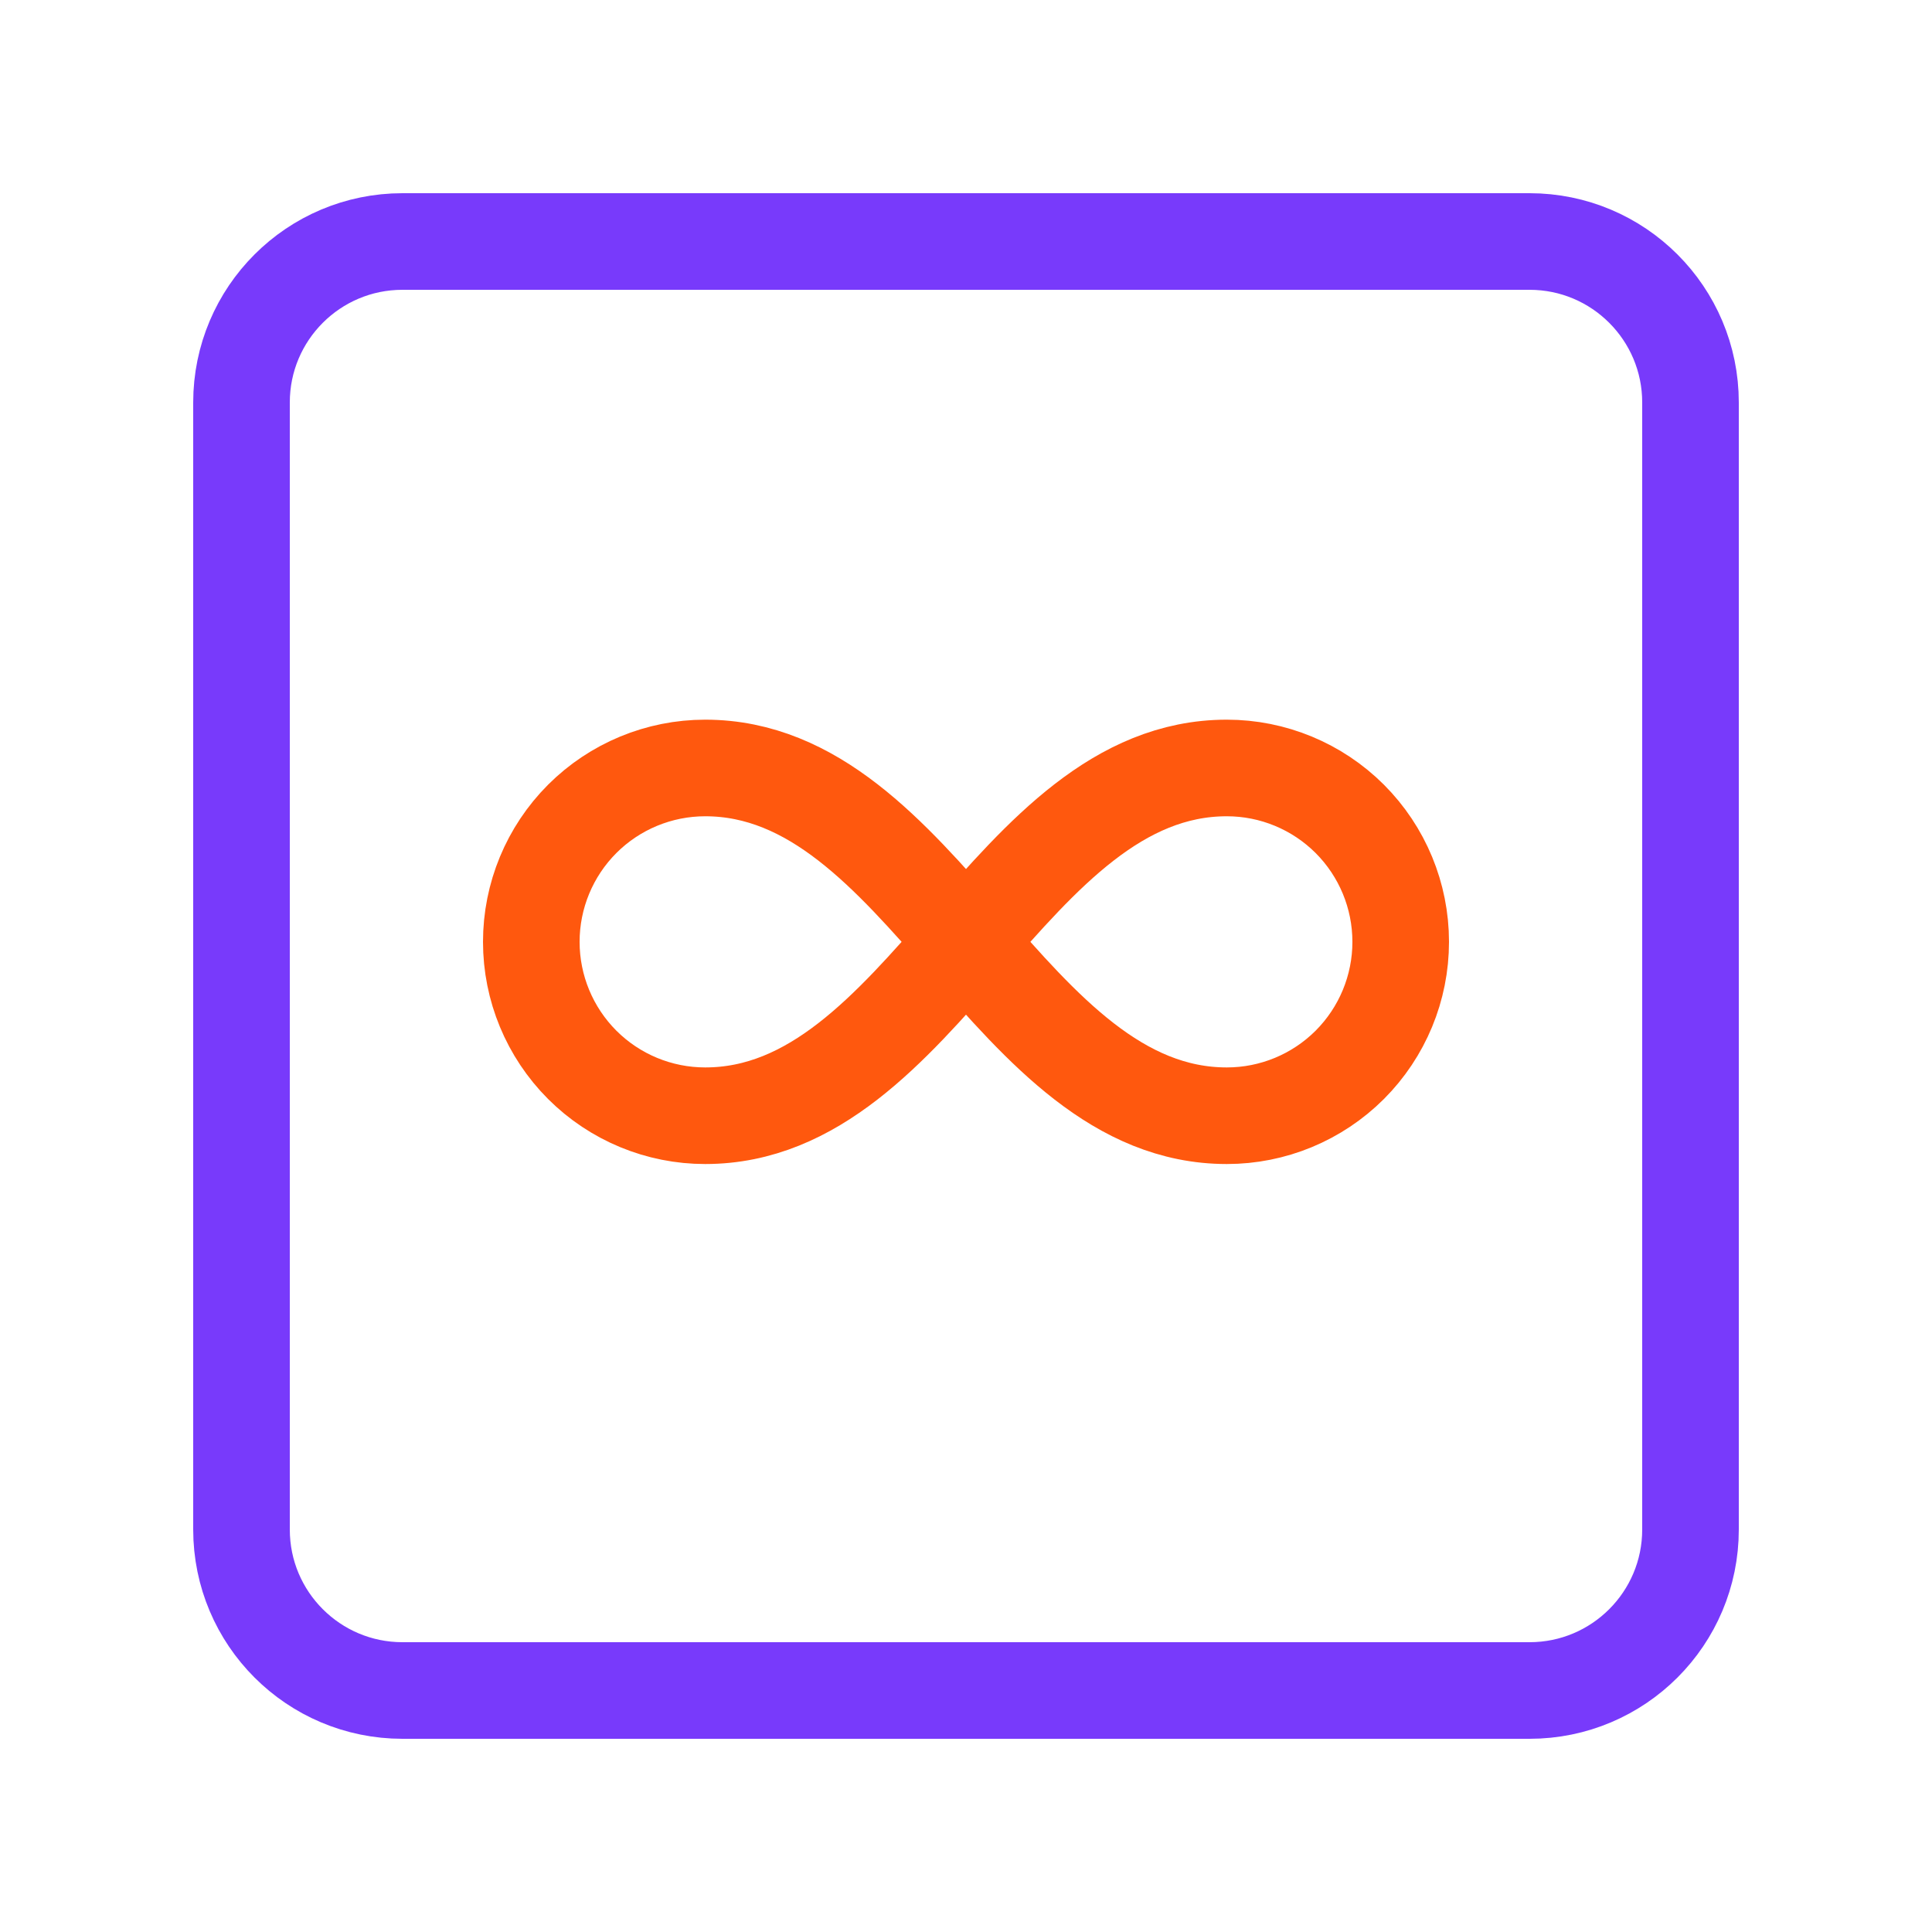
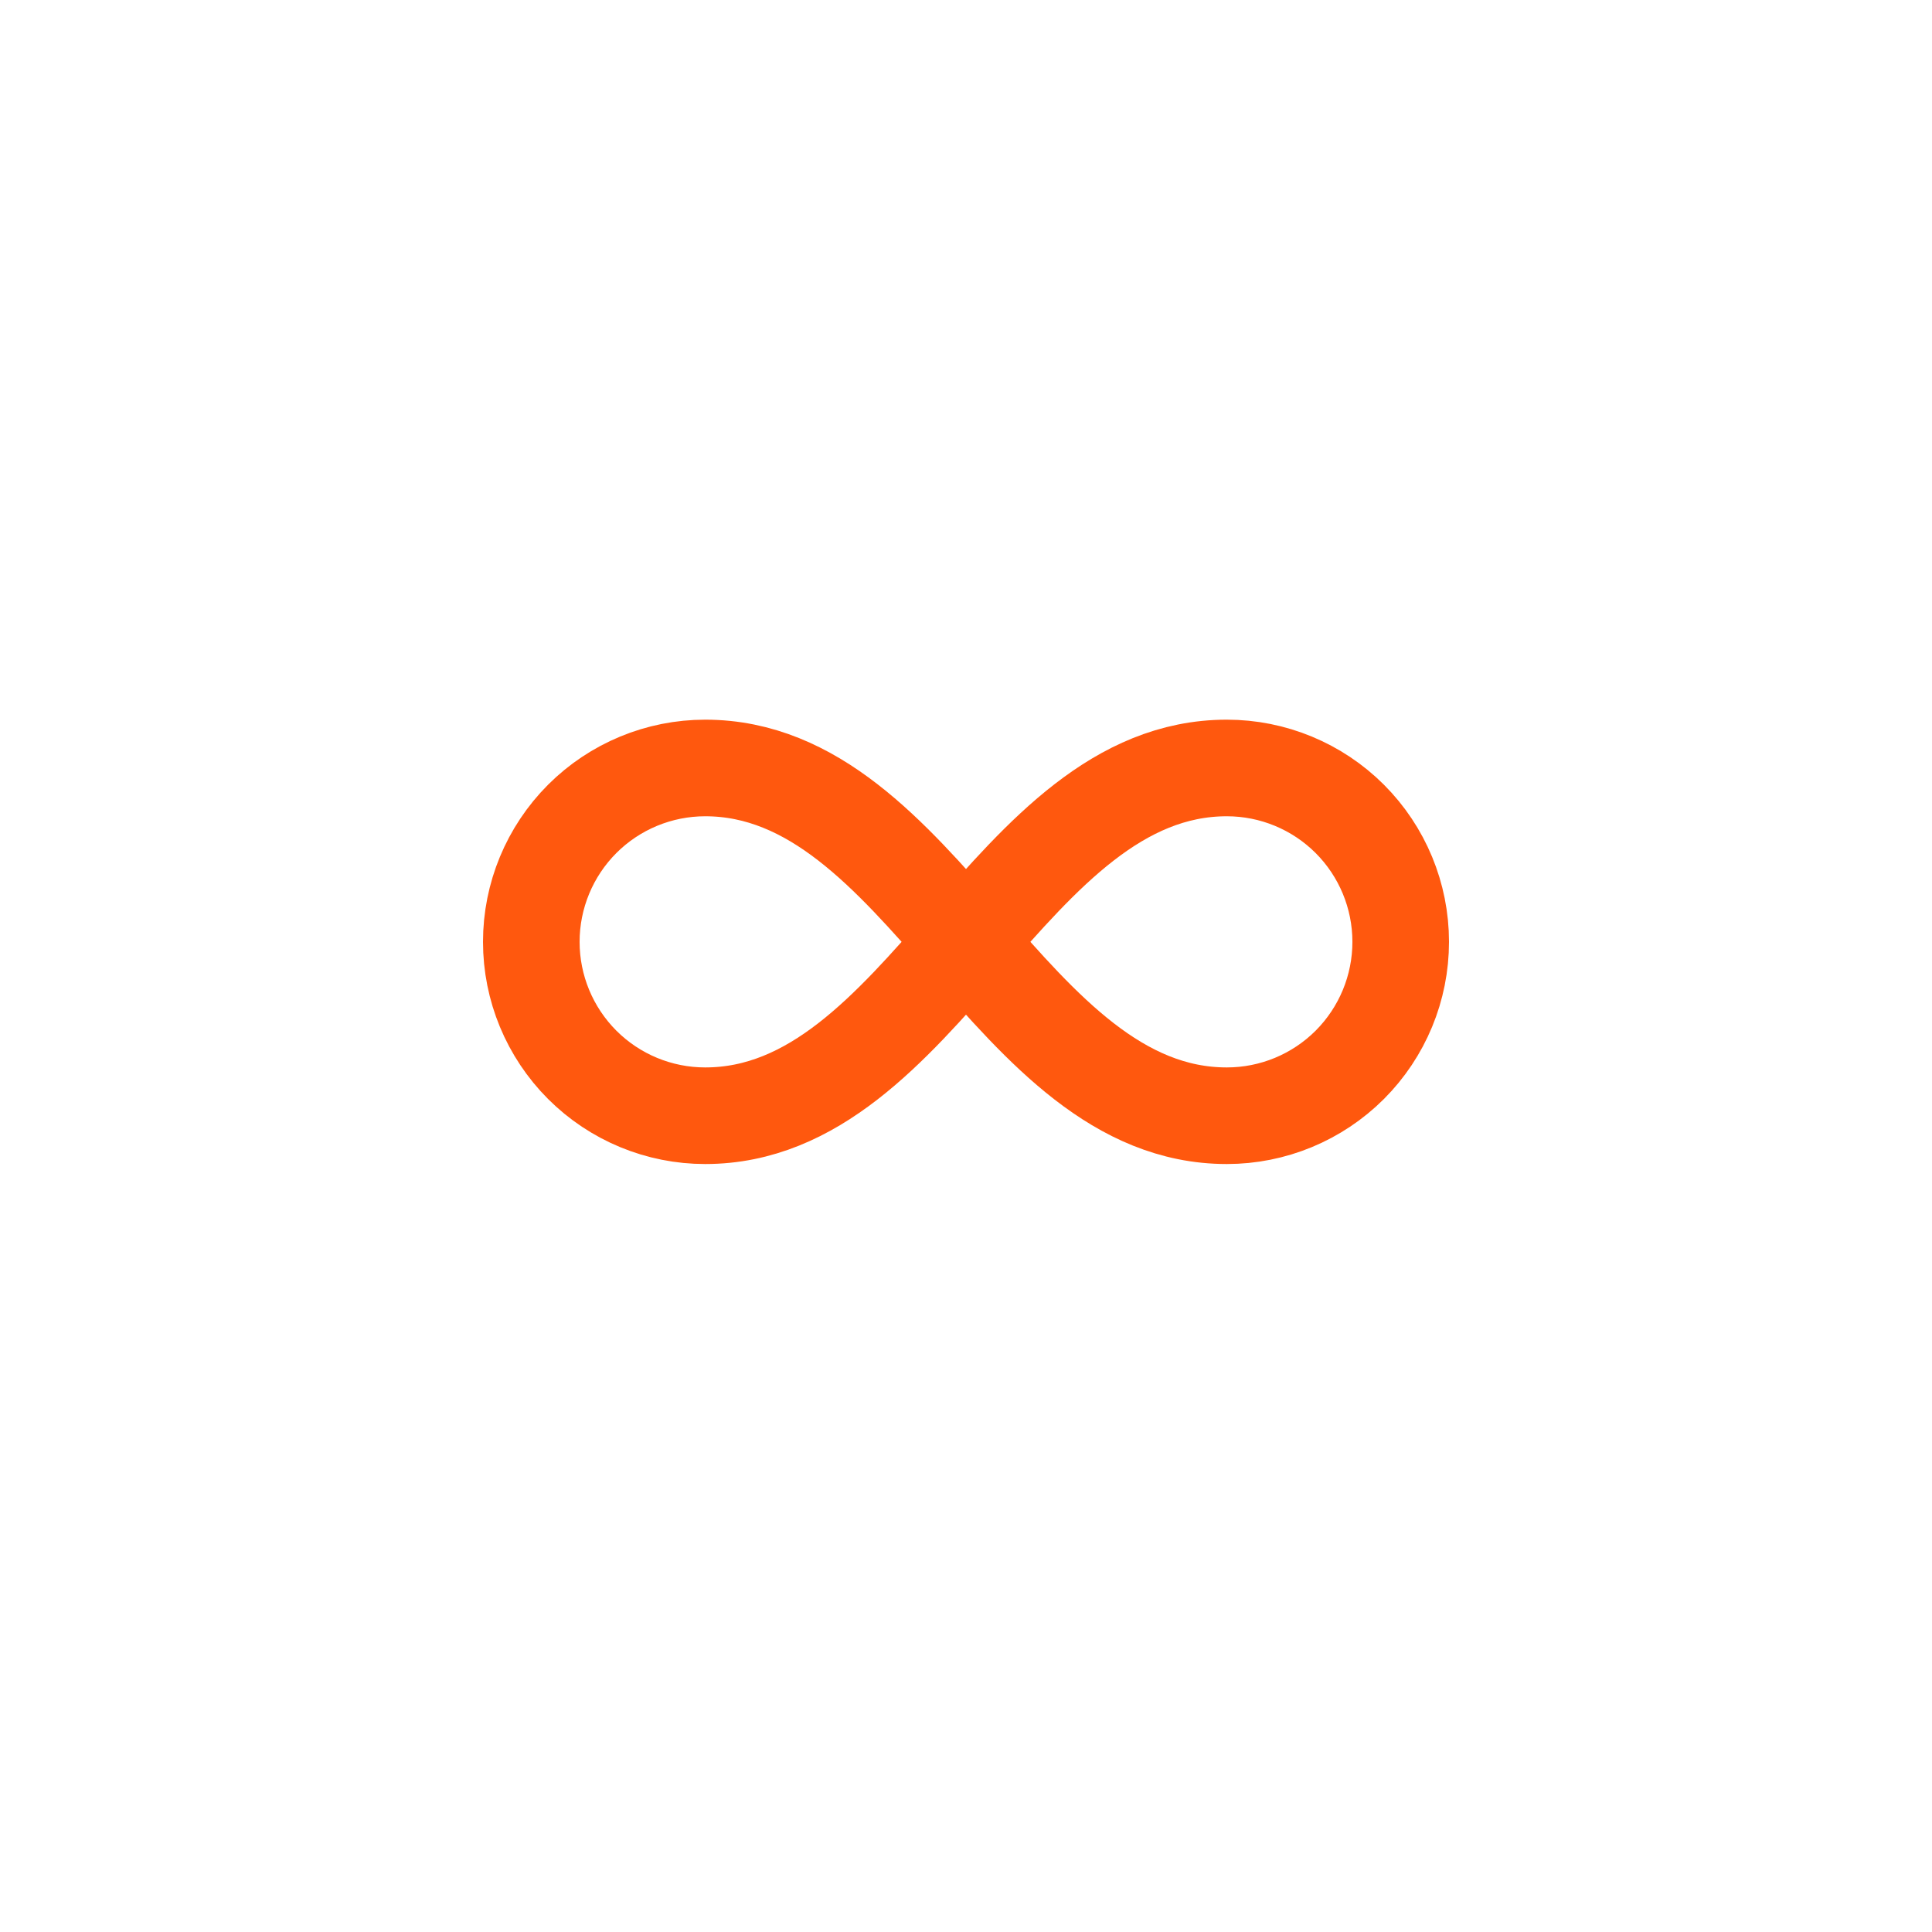
<svg xmlns="http://www.w3.org/2000/svg" width="40" height="40" viewBox="0 0 40 40" fill="none">
  <path d="M14.6 23.1C19.1 23.1 20.9 15.9 25.4 15.9C26.355 15.9 27.27 16.279 27.946 16.954C28.621 17.63 29 18.545 29 19.5C29 20.455 28.621 21.37 27.946 22.046C27.27 22.721 26.355 23.1 25.4 23.1C20.9 23.1 19.1 15.9 14.6 15.9C13.645 15.9 12.729 16.279 12.054 16.954C11.379 17.63 11 18.545 11 19.5C11 20.455 11.379 21.37 12.054 22.046C12.729 22.721 13.645 23.1 14.6 23.1Z" stroke="#FF580E" stroke-width="2" stroke-linecap="round" stroke-linejoin="round" />
-   <path d="M31.667 5H8.333C6.492 5 5 6.492 5 8.333V31.667C5 33.508 6.492 35 8.333 35H31.667C33.508 35 35 33.508 35 31.667V8.333C35 6.492 33.508 5 31.667 5Z" stroke="#783AFB" stroke-width="2" stroke-linecap="round" stroke-linejoin="round" />
</svg>